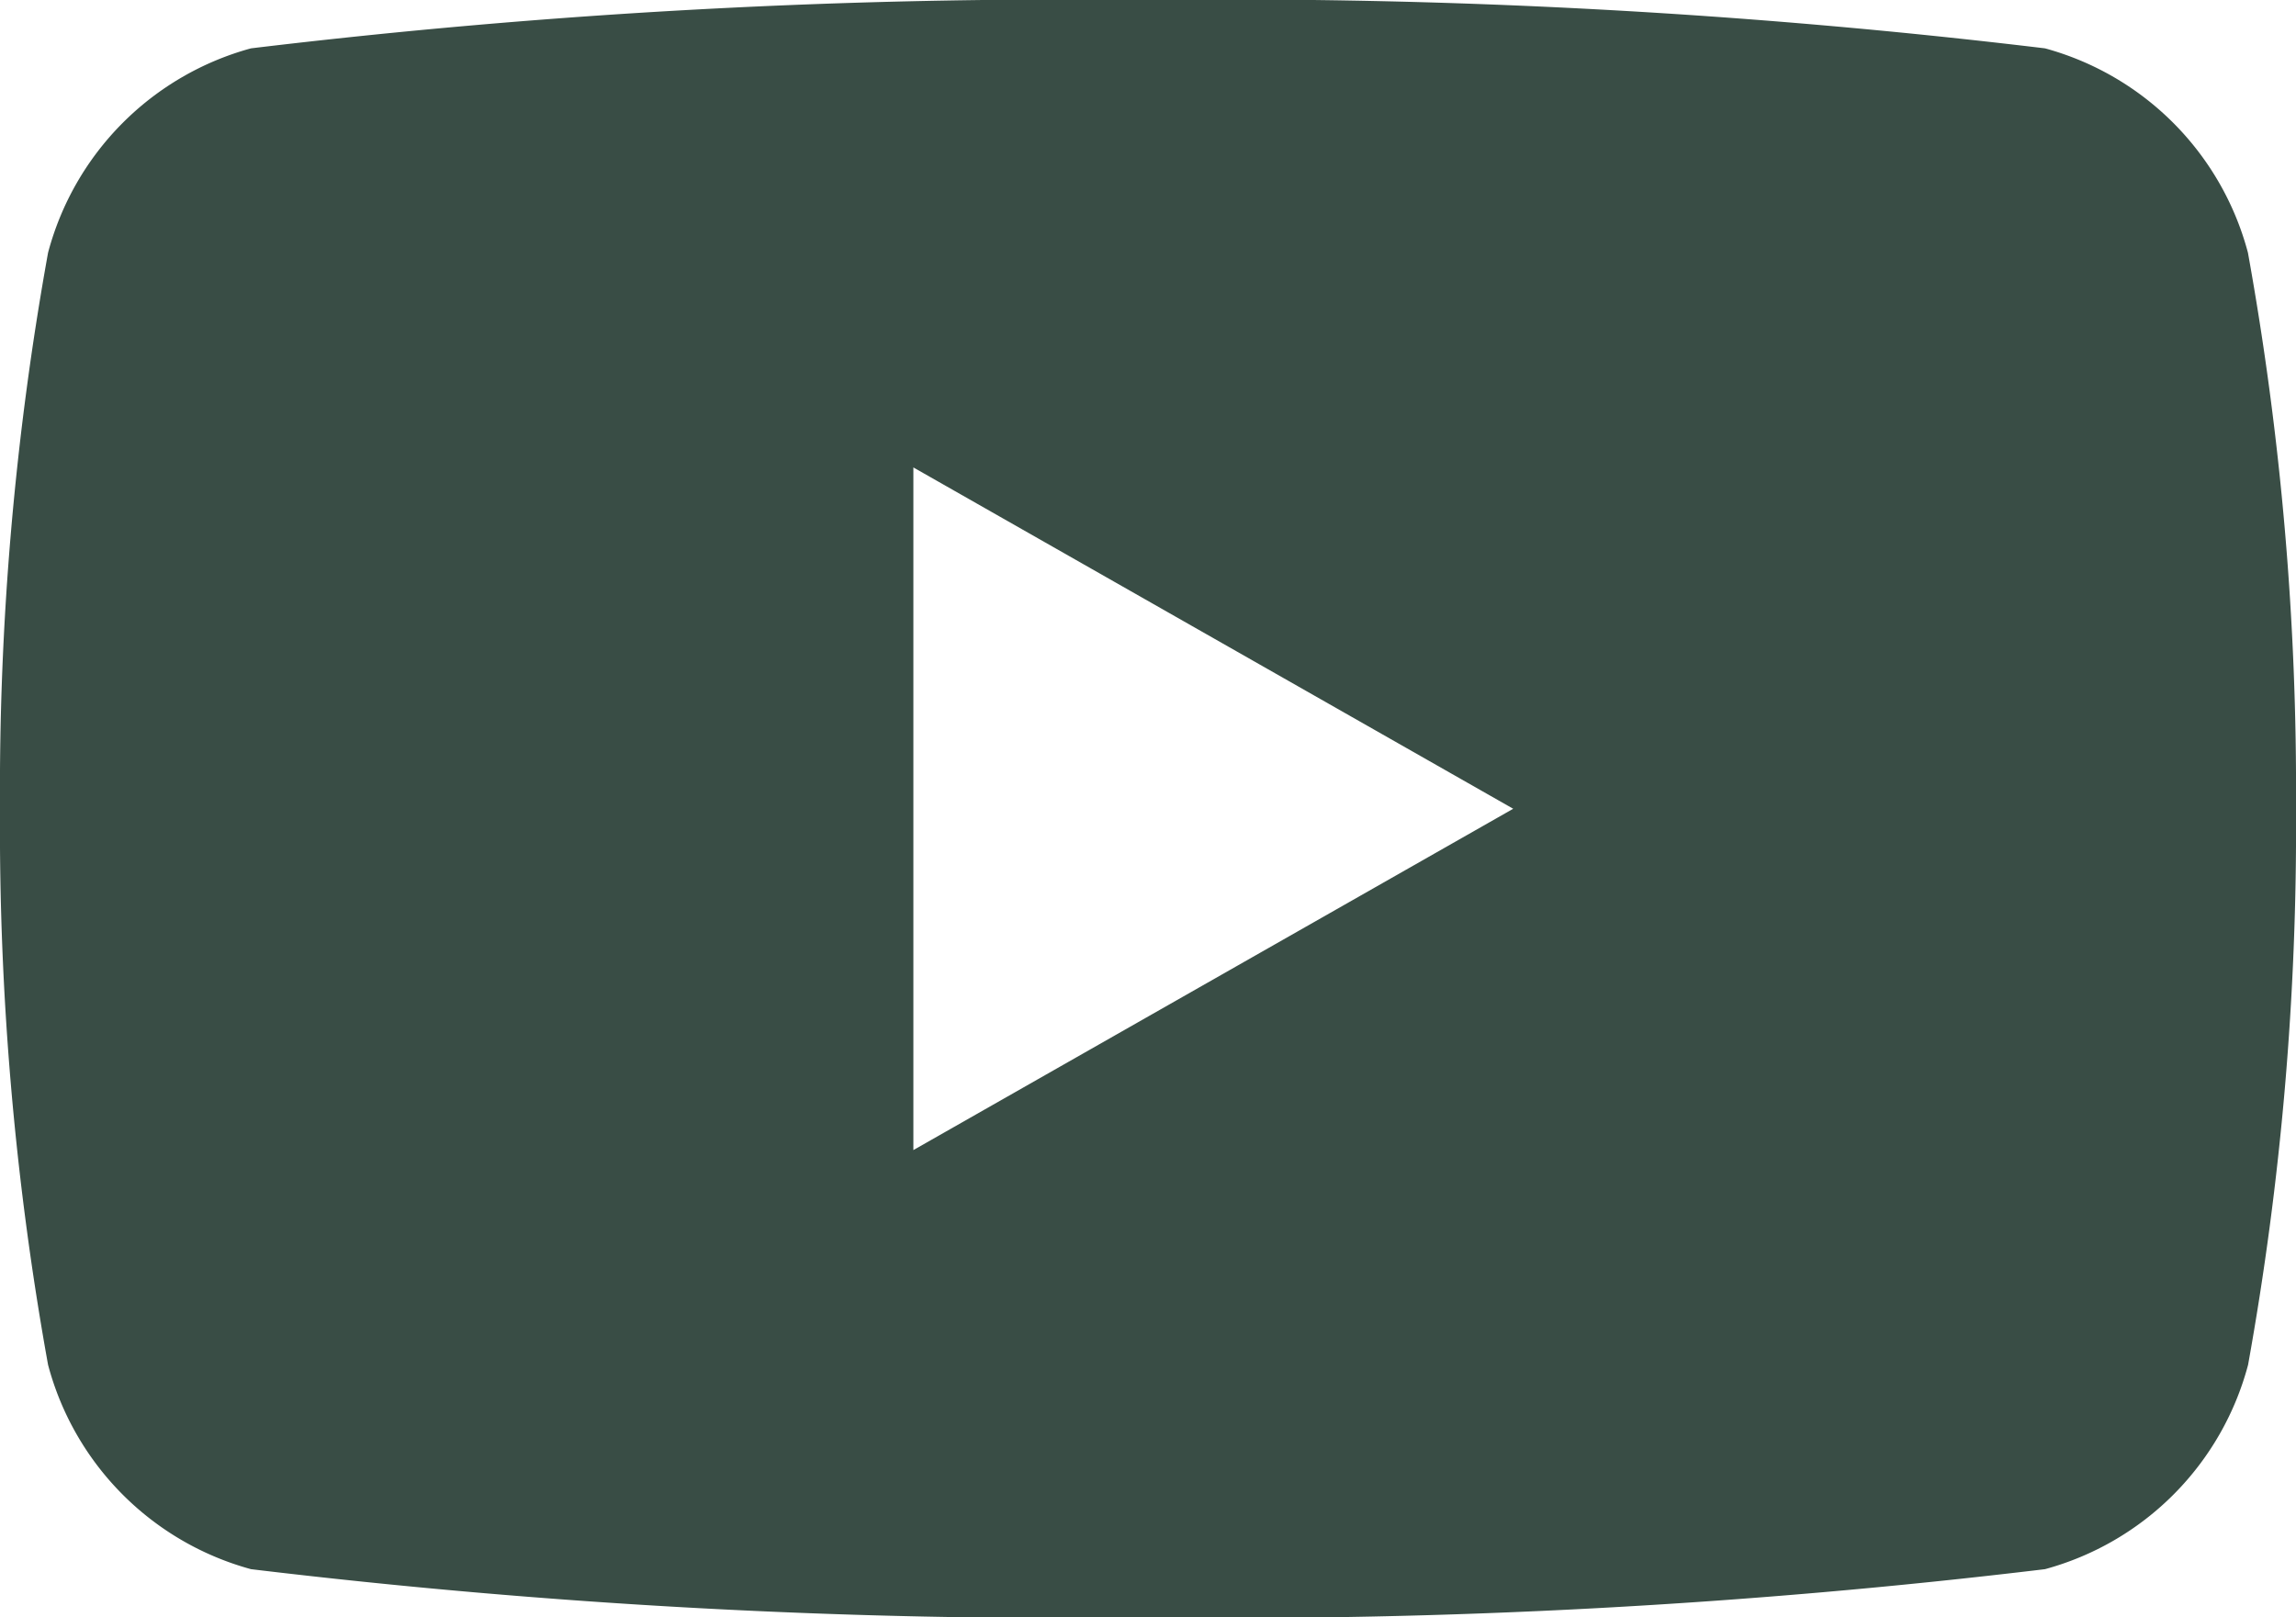
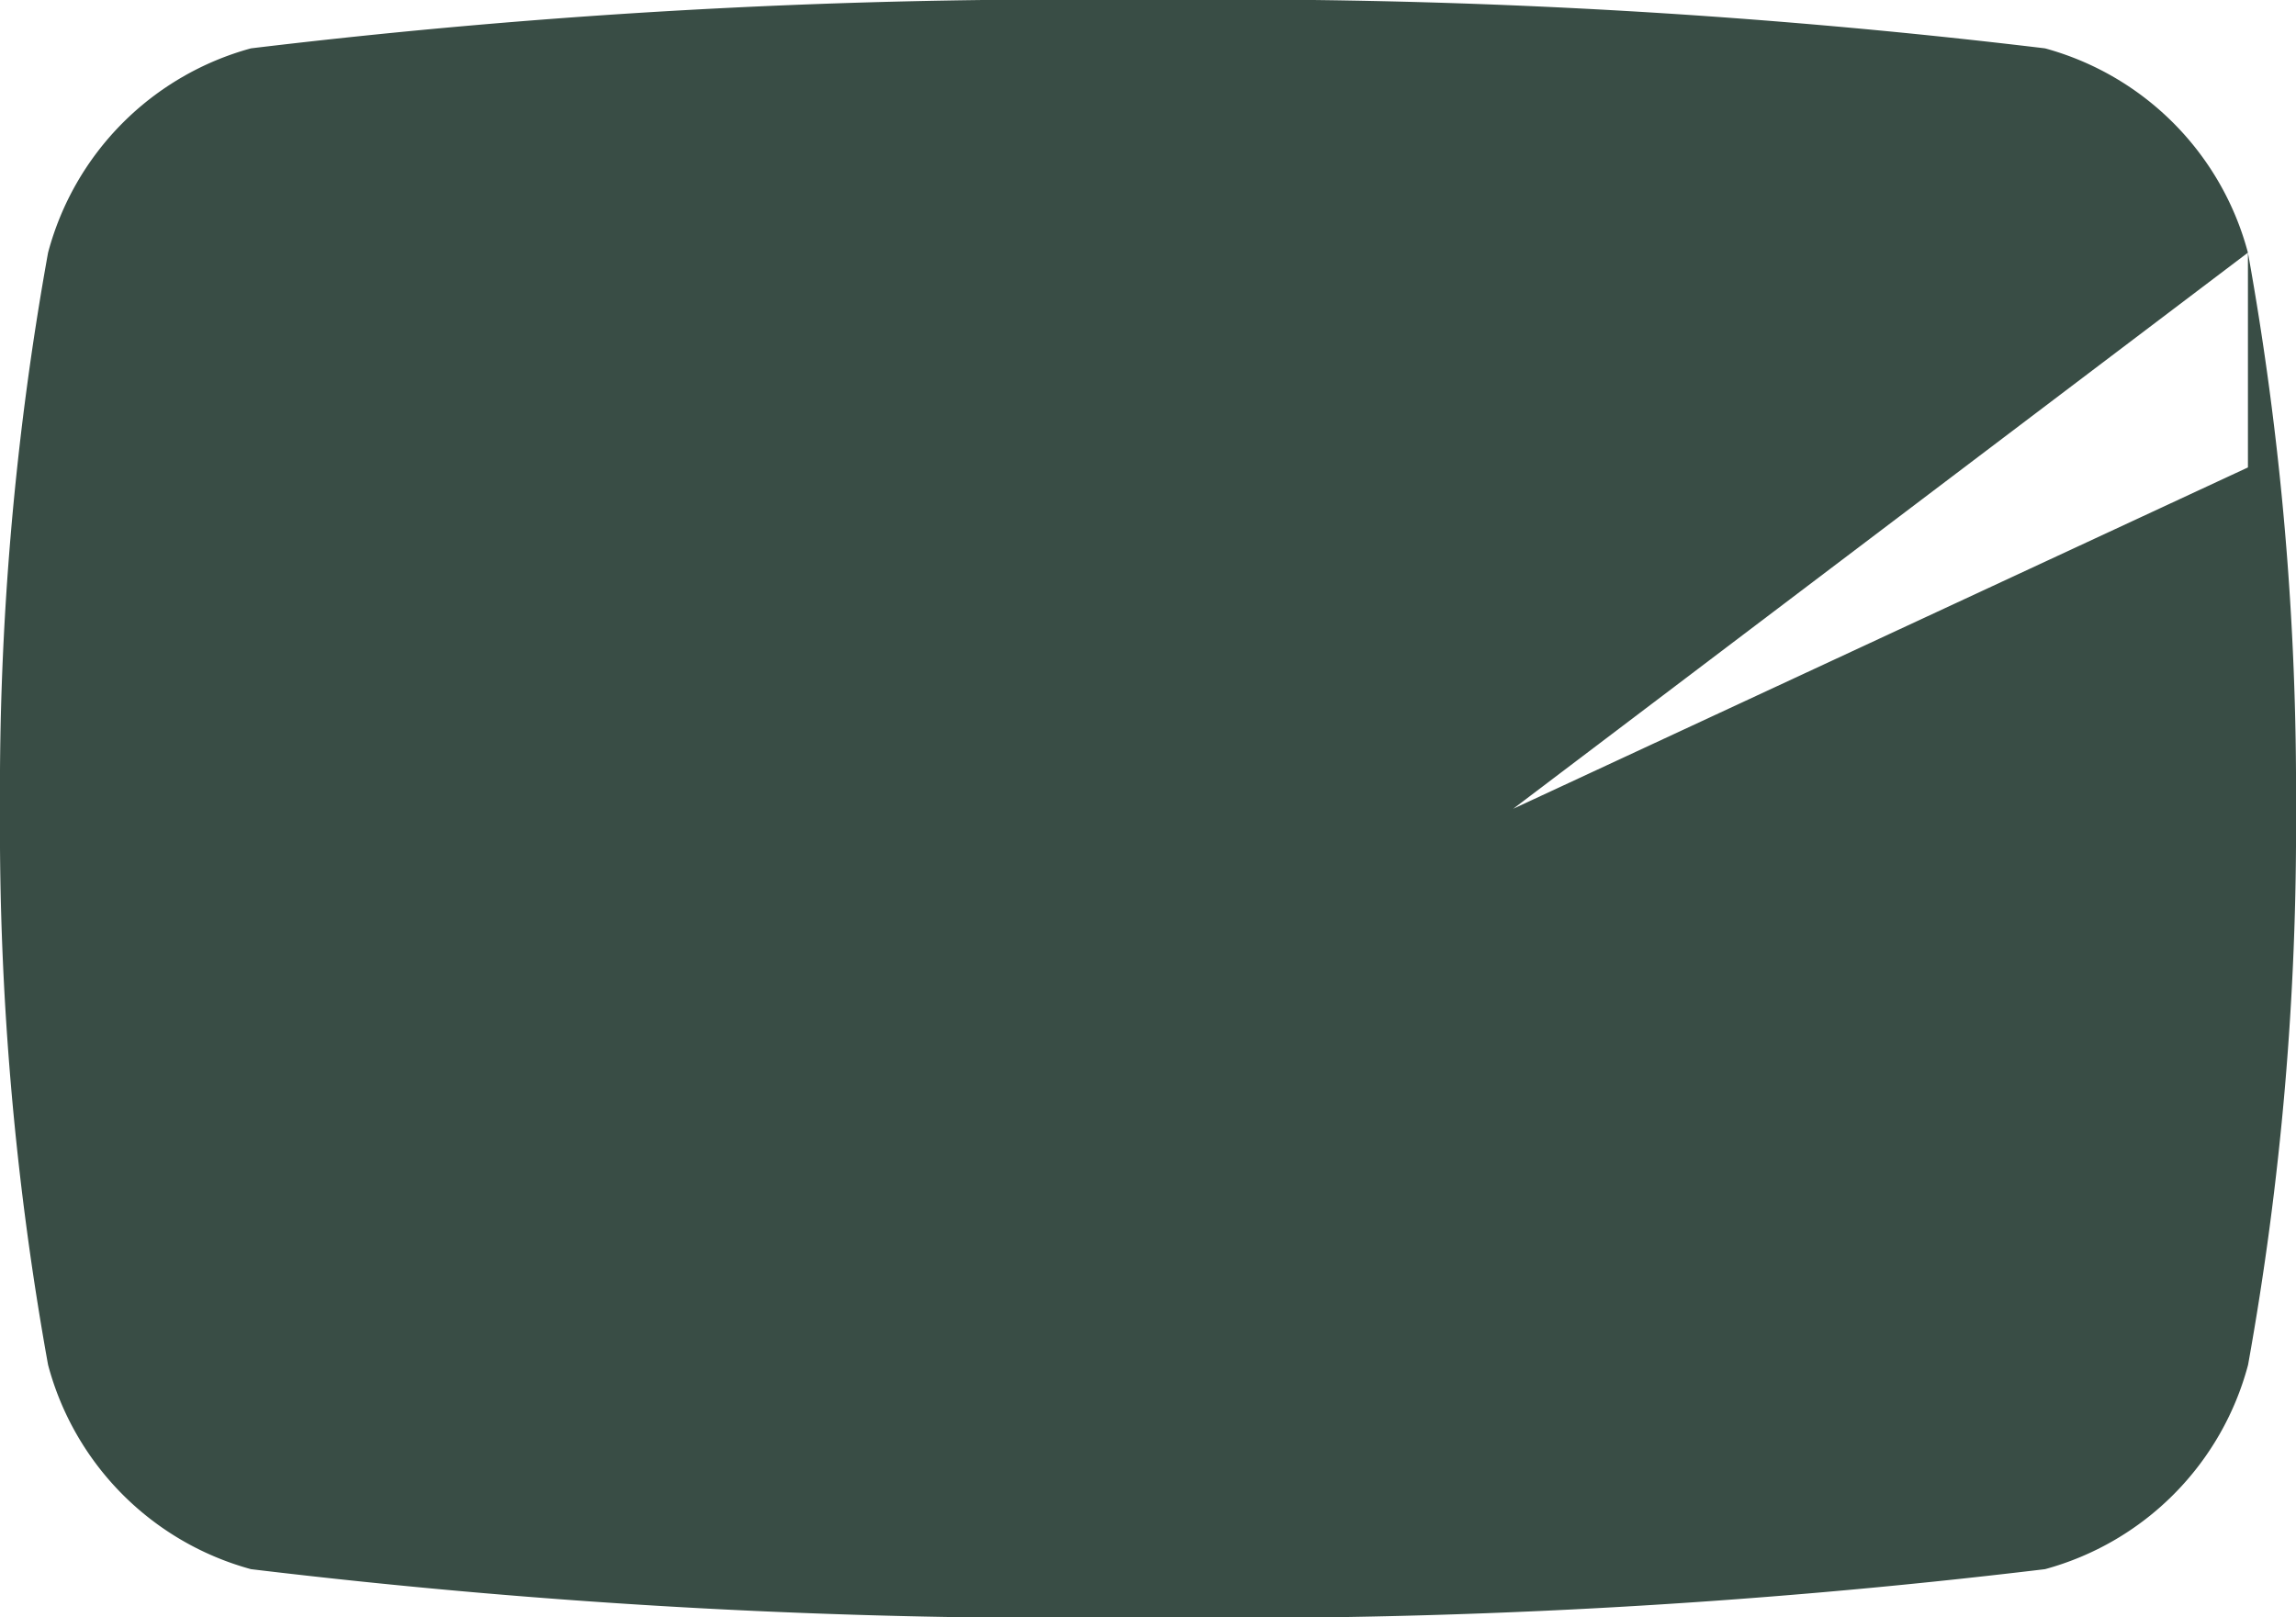
<svg xmlns="http://www.w3.org/2000/svg" width="16" height="11.273" viewBox="0 0 16 11.273">
-   <path id="svg8" d="M15.665,2.124A2.011,2.011,0,0,0,14.251.7,47.48,47.48,0,0,0,8,.363,47.493,47.493,0,0,0,1.749.7,2.011,2.011,0,0,0,.335,2.124,21.069,21.069,0,0,0,0,6,21.069,21.069,0,0,0,.335,9.876,2.011,2.011,0,0,0,1.749,11.3,47.474,47.474,0,0,0,8,11.637a47.488,47.488,0,0,0,6.251-.337,2.01,2.01,0,0,0,1.415-1.424A21.11,21.11,0,0,0,16,6,21.067,21.067,0,0,0,15.665,2.124Zm-9.3,6.255V3.621L10.545,6Z" transform="translate(0 -0.363)" fill="#394d45" />
+   <path id="svg8" d="M15.665,2.124A2.011,2.011,0,0,0,14.251.7,47.48,47.48,0,0,0,8,.363,47.493,47.493,0,0,0,1.749.7,2.011,2.011,0,0,0,.335,2.124,21.069,21.069,0,0,0,0,6,21.069,21.069,0,0,0,.335,9.876,2.011,2.011,0,0,0,1.749,11.3,47.474,47.474,0,0,0,8,11.637a47.488,47.488,0,0,0,6.251-.337,2.01,2.01,0,0,0,1.415-1.424A21.11,21.11,0,0,0,16,6,21.067,21.067,0,0,0,15.665,2.124ZV3.621L10.545,6Z" transform="translate(0 -0.363)" fill="#394d45" />
</svg>